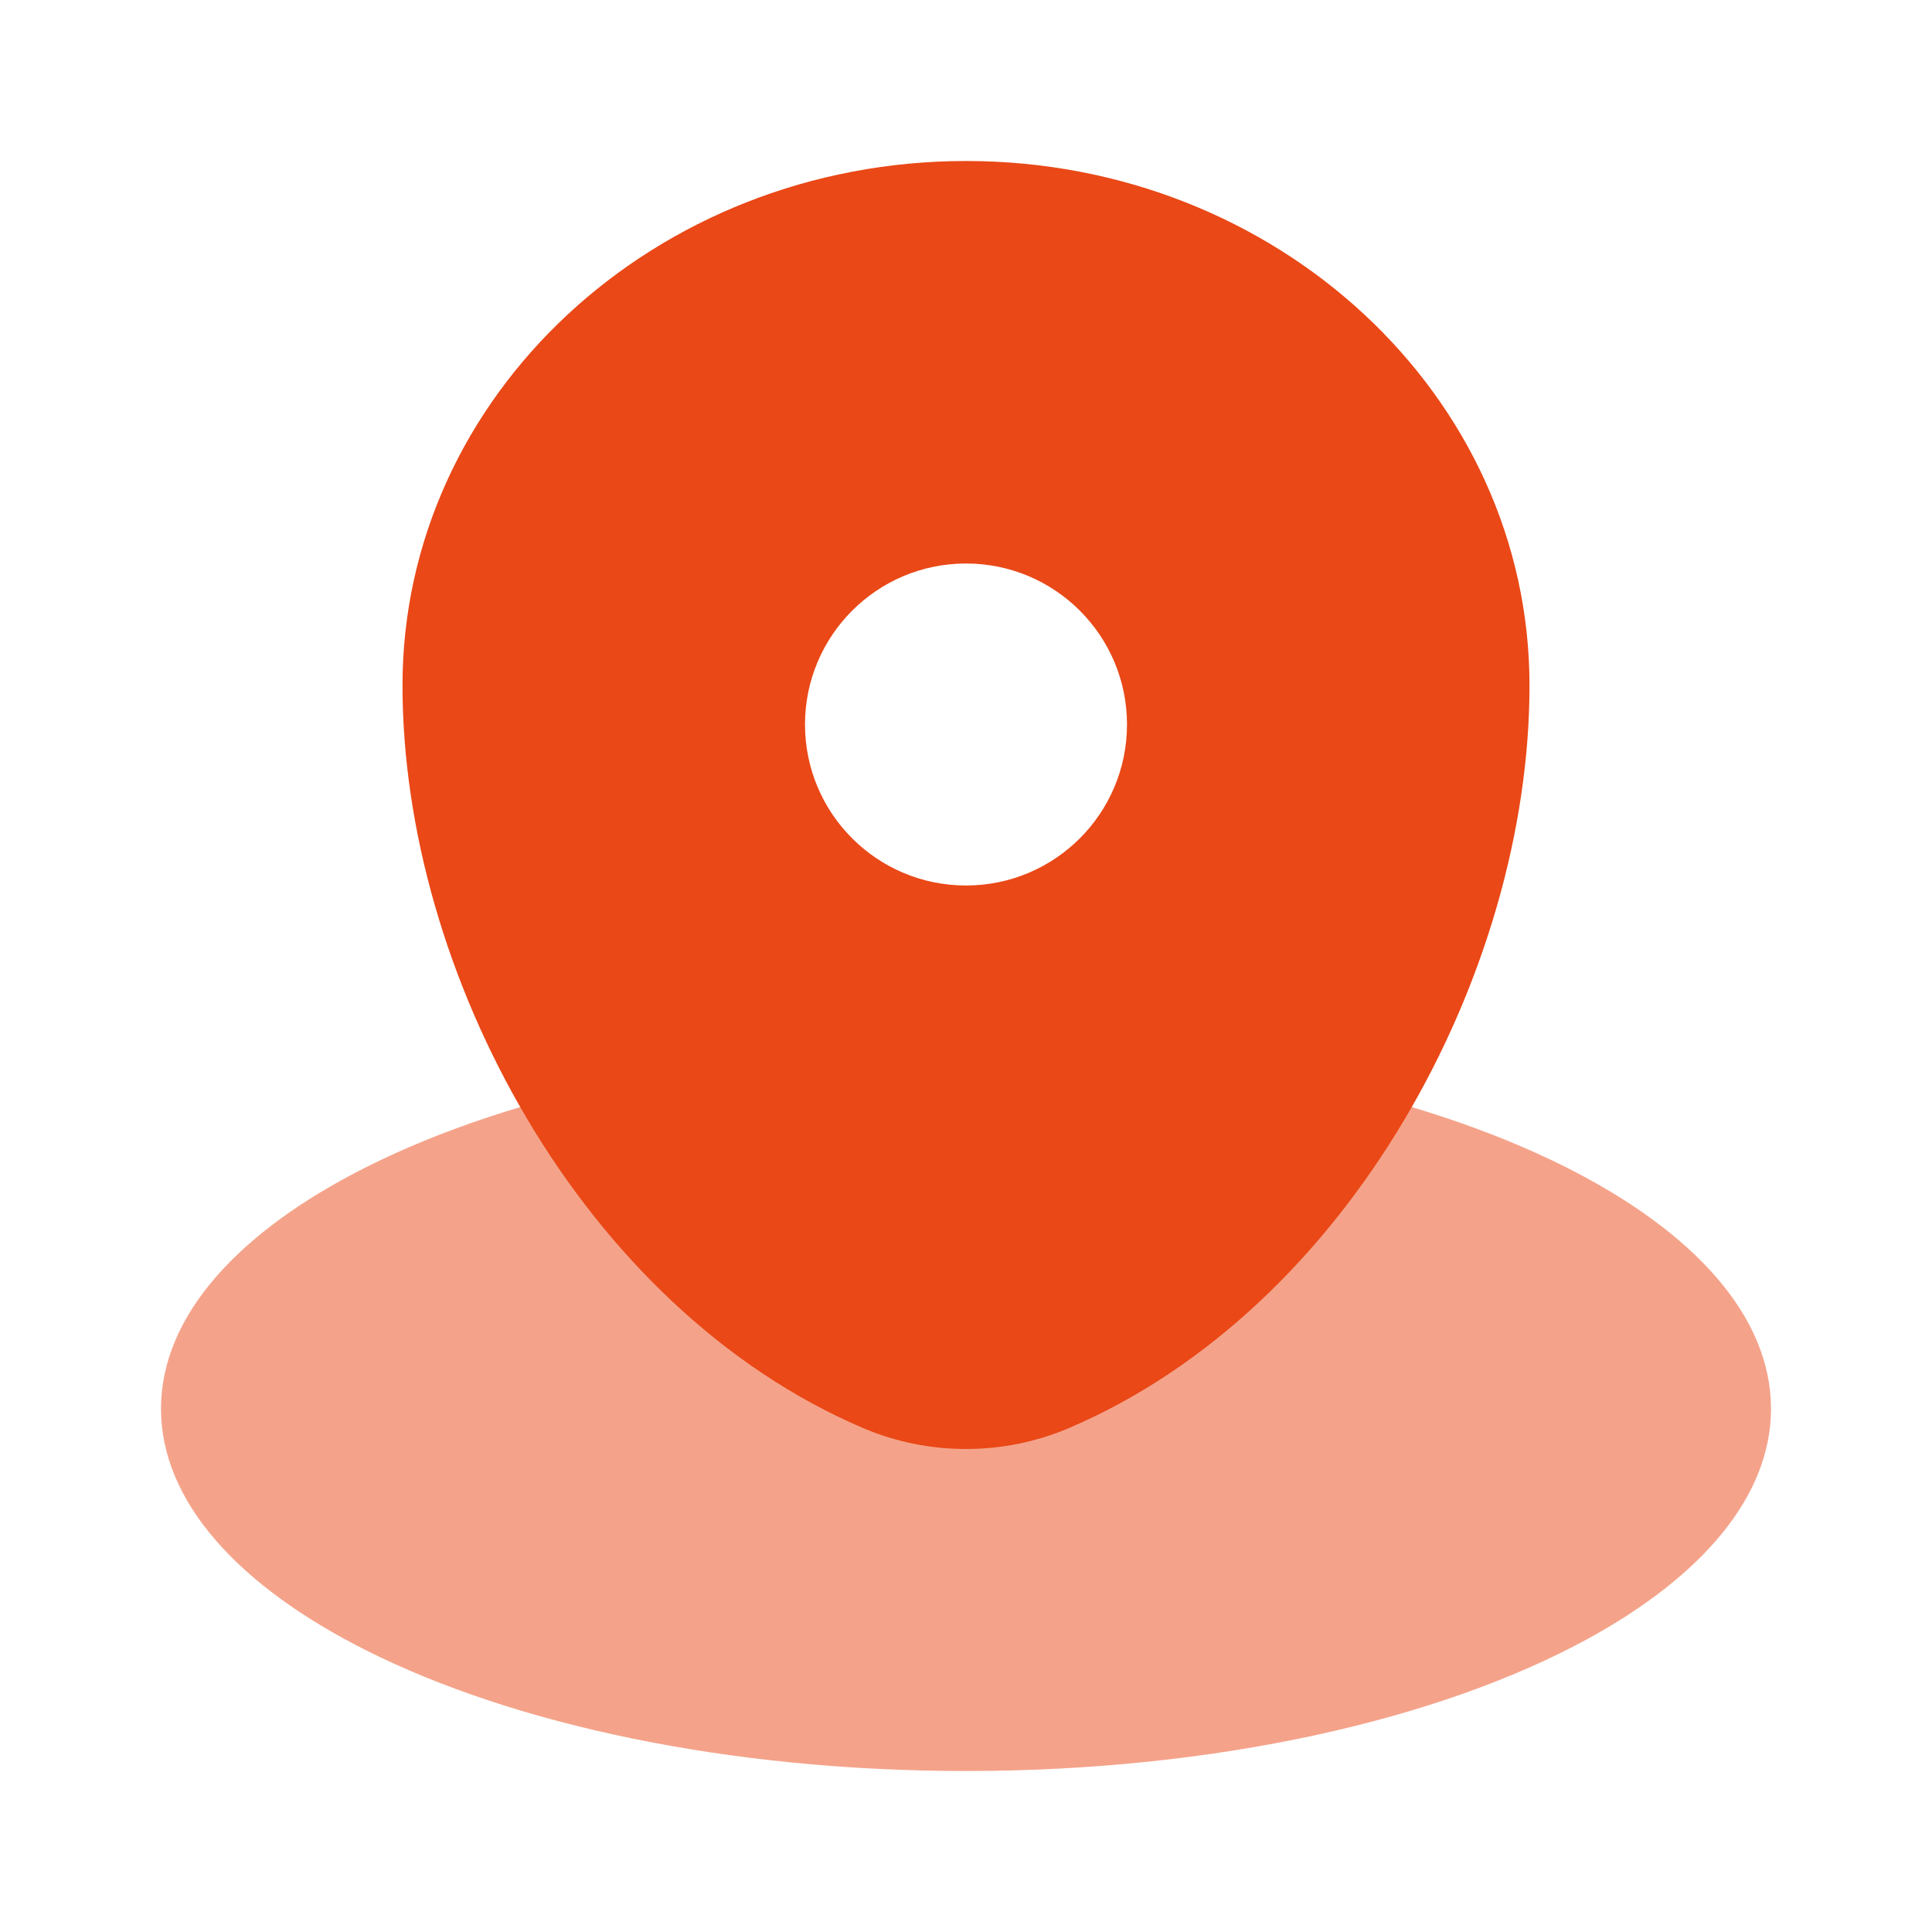
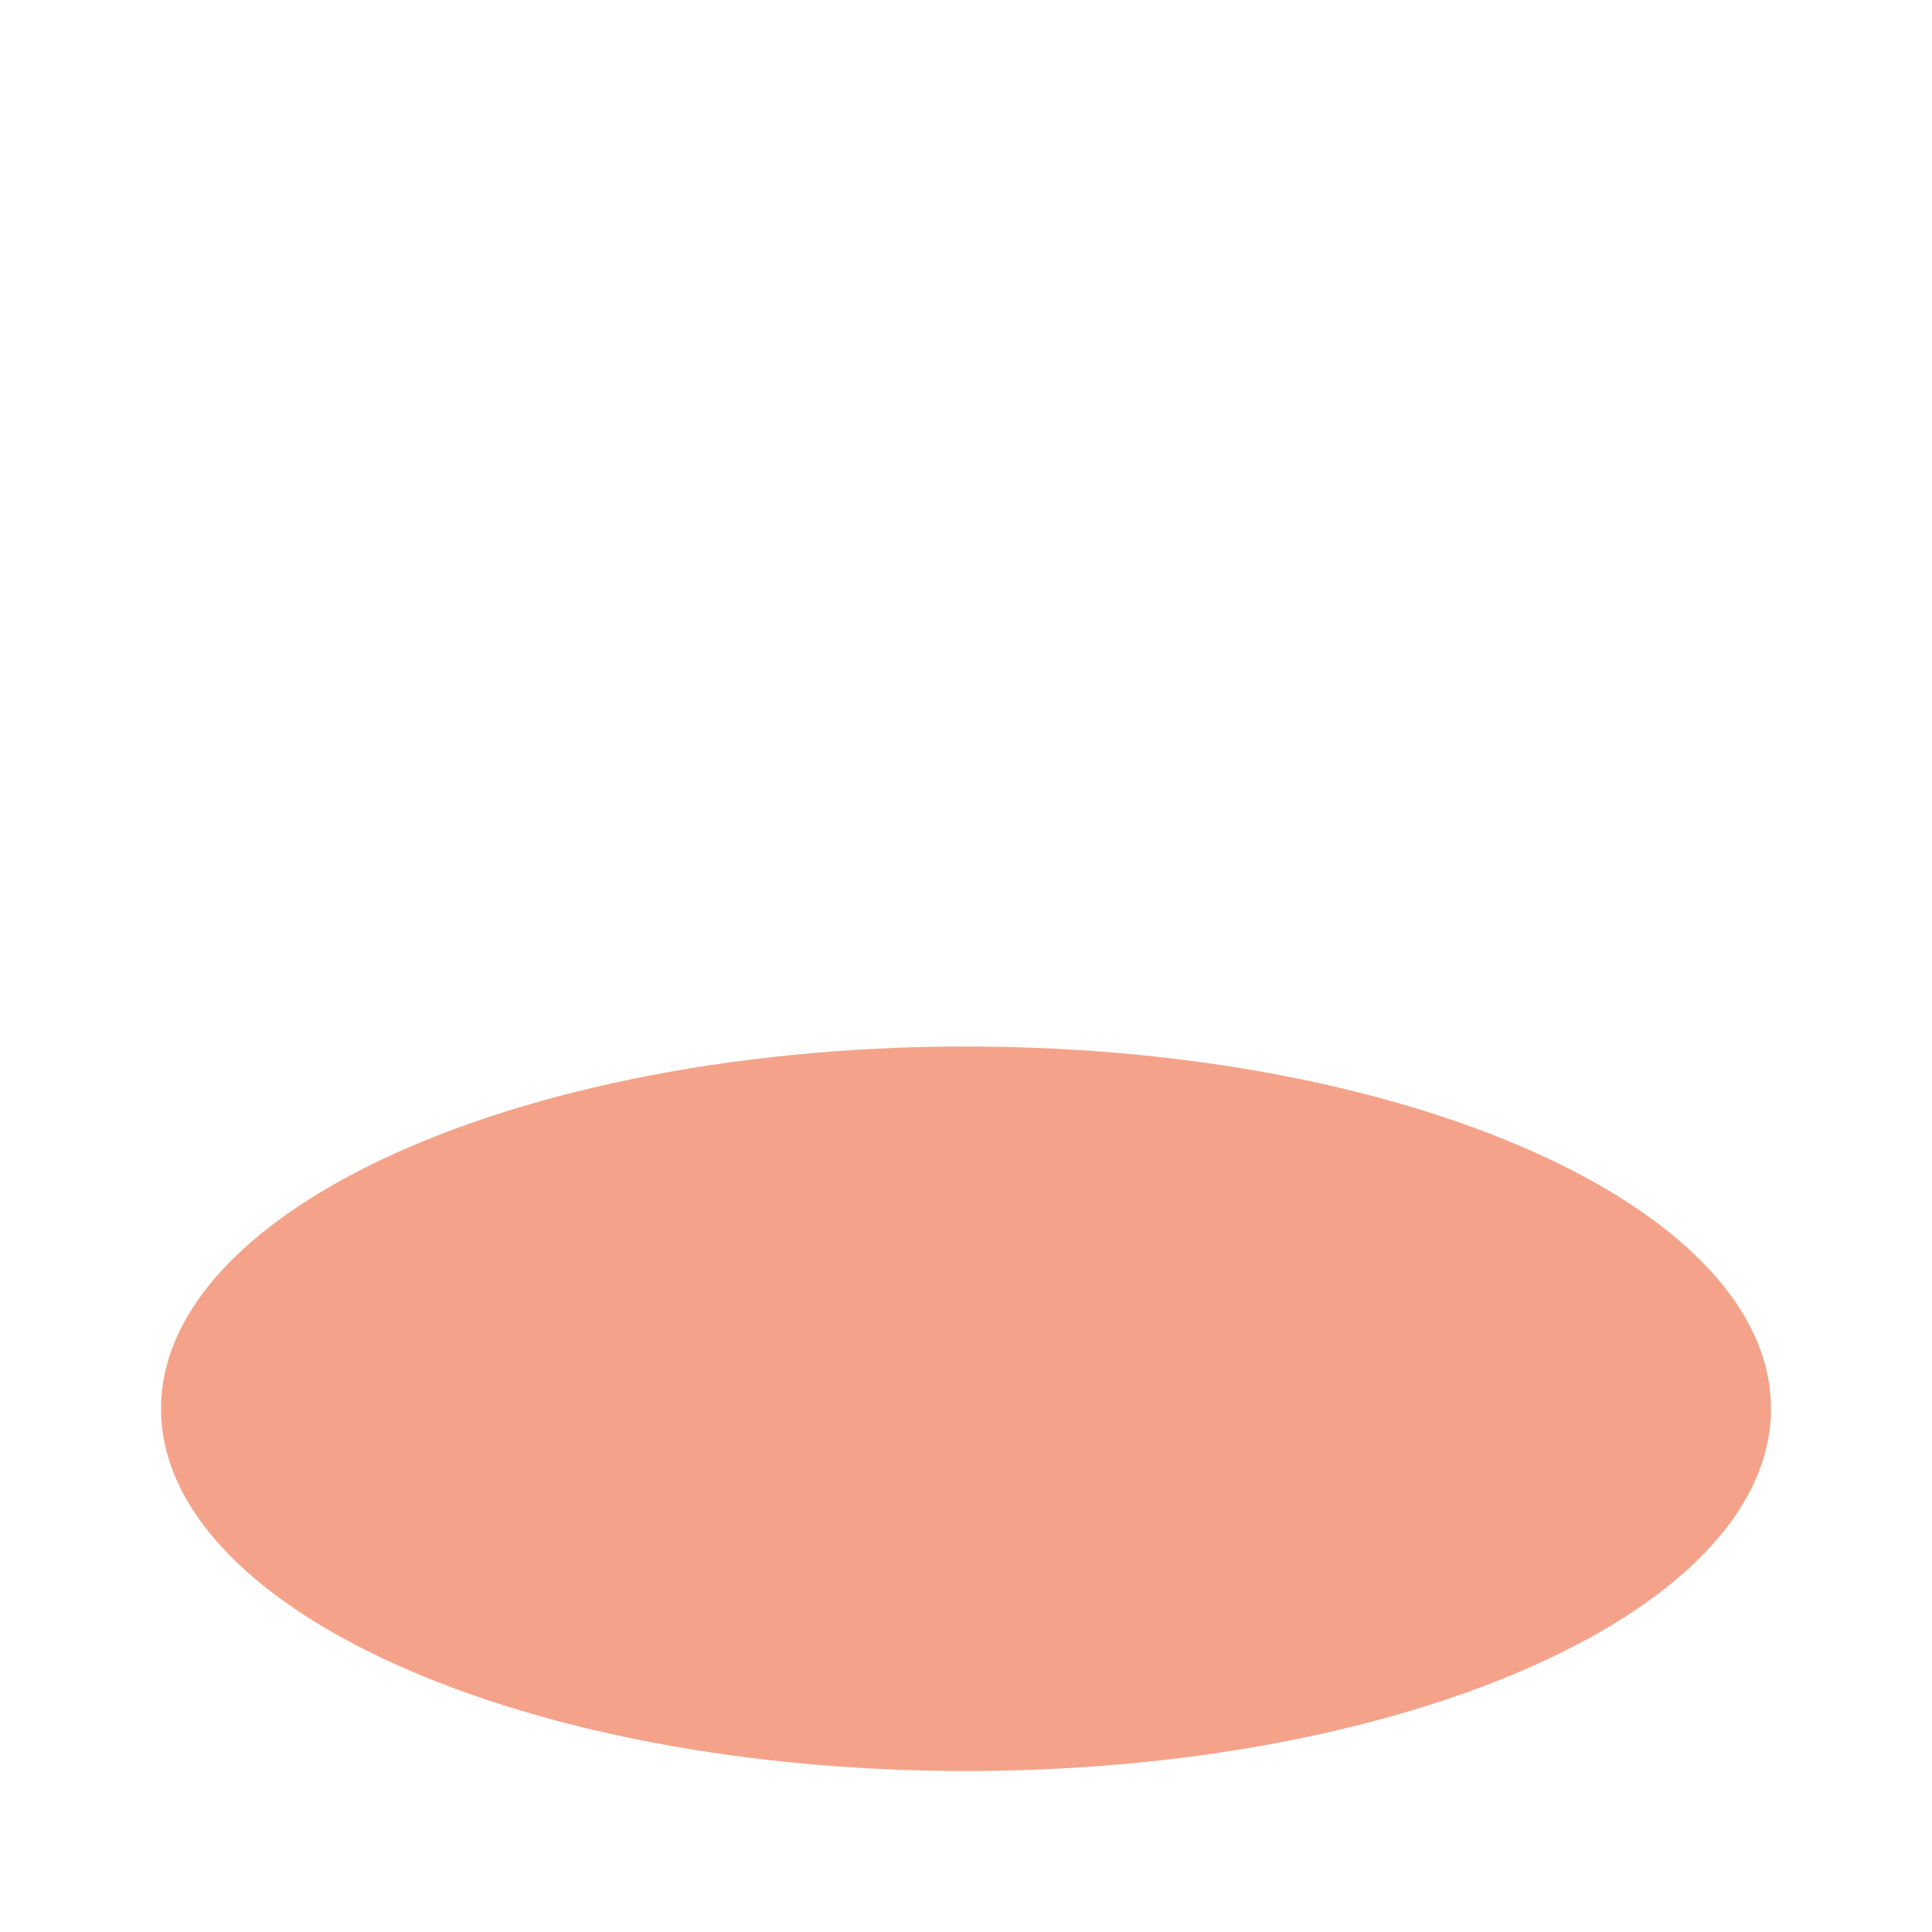
<svg xmlns="http://www.w3.org/2000/svg" width="42" height="42" viewBox="0 0 42 42" fill="none">
  <path opacity="0.5" d="M34.504 35.634C37 34.273 38.5 32.528 38.5 30.625C38.5 28.608 36.815 26.768 34.044 25.375C30.84 23.764 26.183 22.75 21 22.75C15.817 22.75 11.16 23.764 7.956 25.375C5.185 26.768 3.5 28.608 3.5 30.625C3.5 32.642 5.185 34.482 7.956 35.875C11.16 37.486 15.817 38.5 21 38.5C26.437 38.5 31.294 37.384 34.504 35.634Z" fill="#EA4817" />
-   <path fill-rule="evenodd" clip-rule="evenodd" d="M8.75 14.901C8.75 8.604 14.235 3.5 21 3.5C27.765 3.5 33.25 8.604 33.25 14.901C33.25 21.148 29.34 28.437 23.24 31.044C21.818 31.652 20.182 31.652 18.76 31.044C12.66 28.437 8.75 21.148 8.75 14.901ZM21 19.25C22.933 19.25 24.5 17.683 24.5 15.75C24.5 13.817 22.933 12.25 21 12.25C19.067 12.25 17.5 13.817 17.5 15.75C17.5 17.683 19.067 19.25 21 19.25Z" fill="#EA4817" />
</svg>